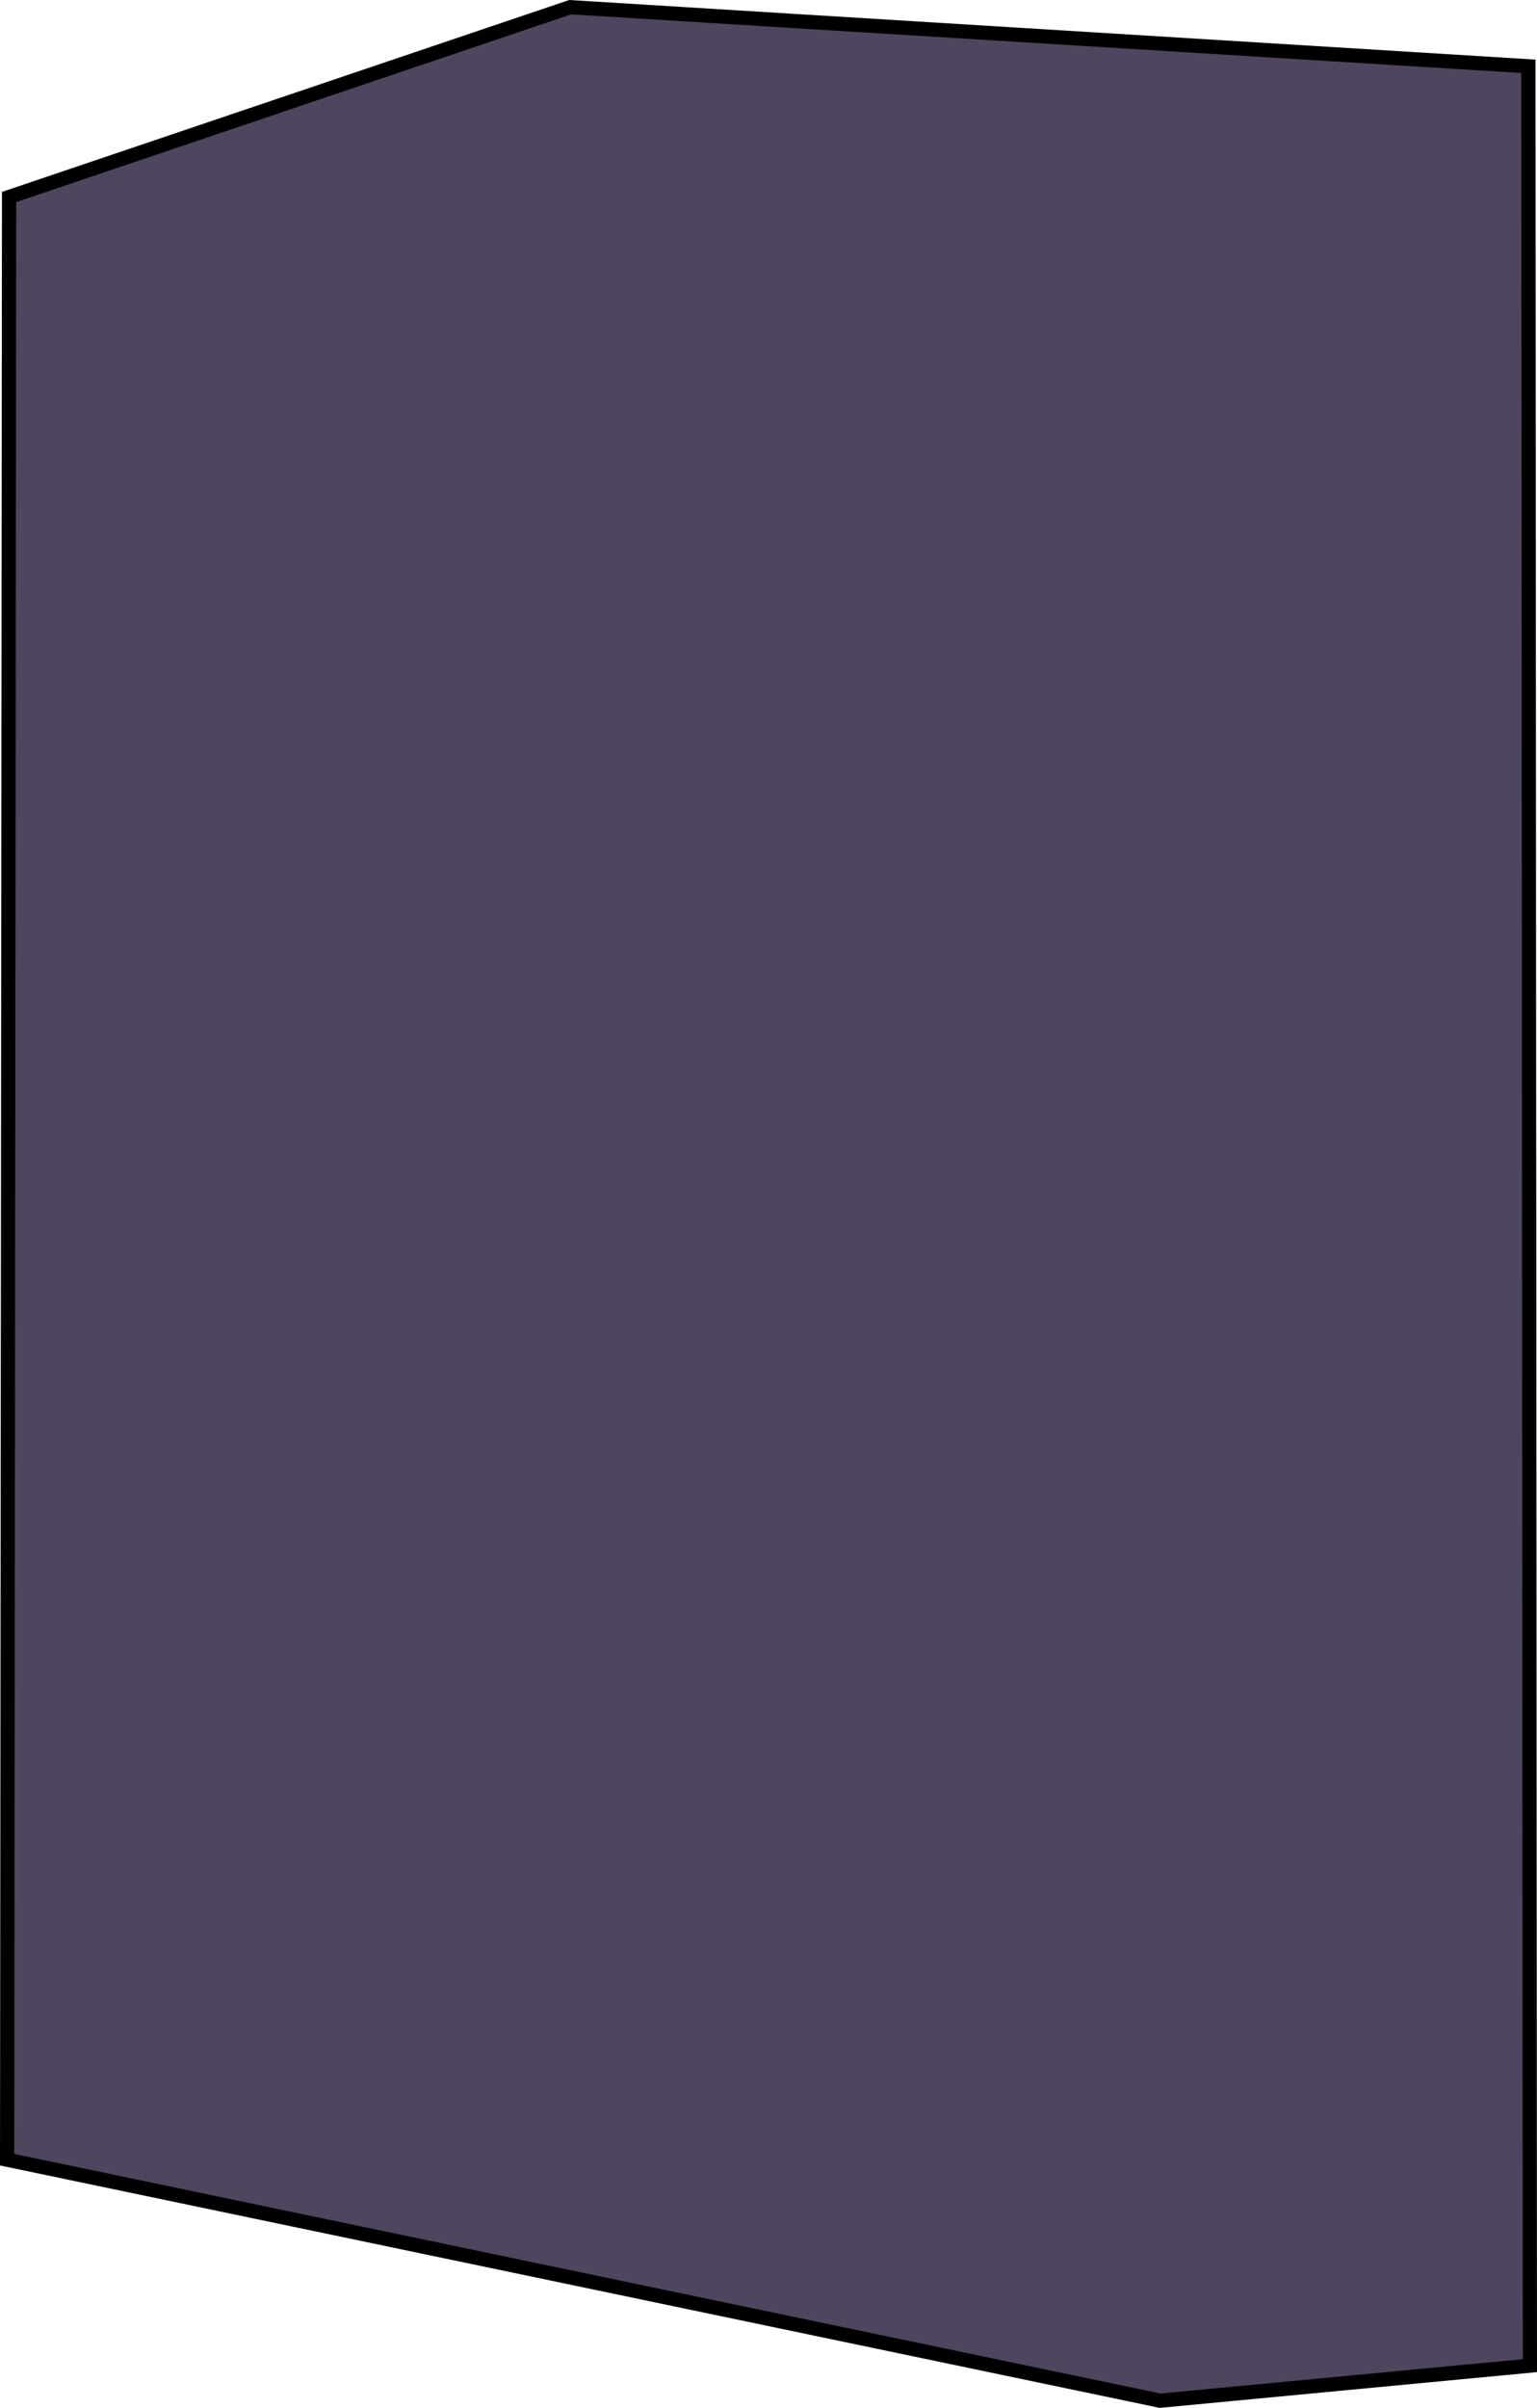
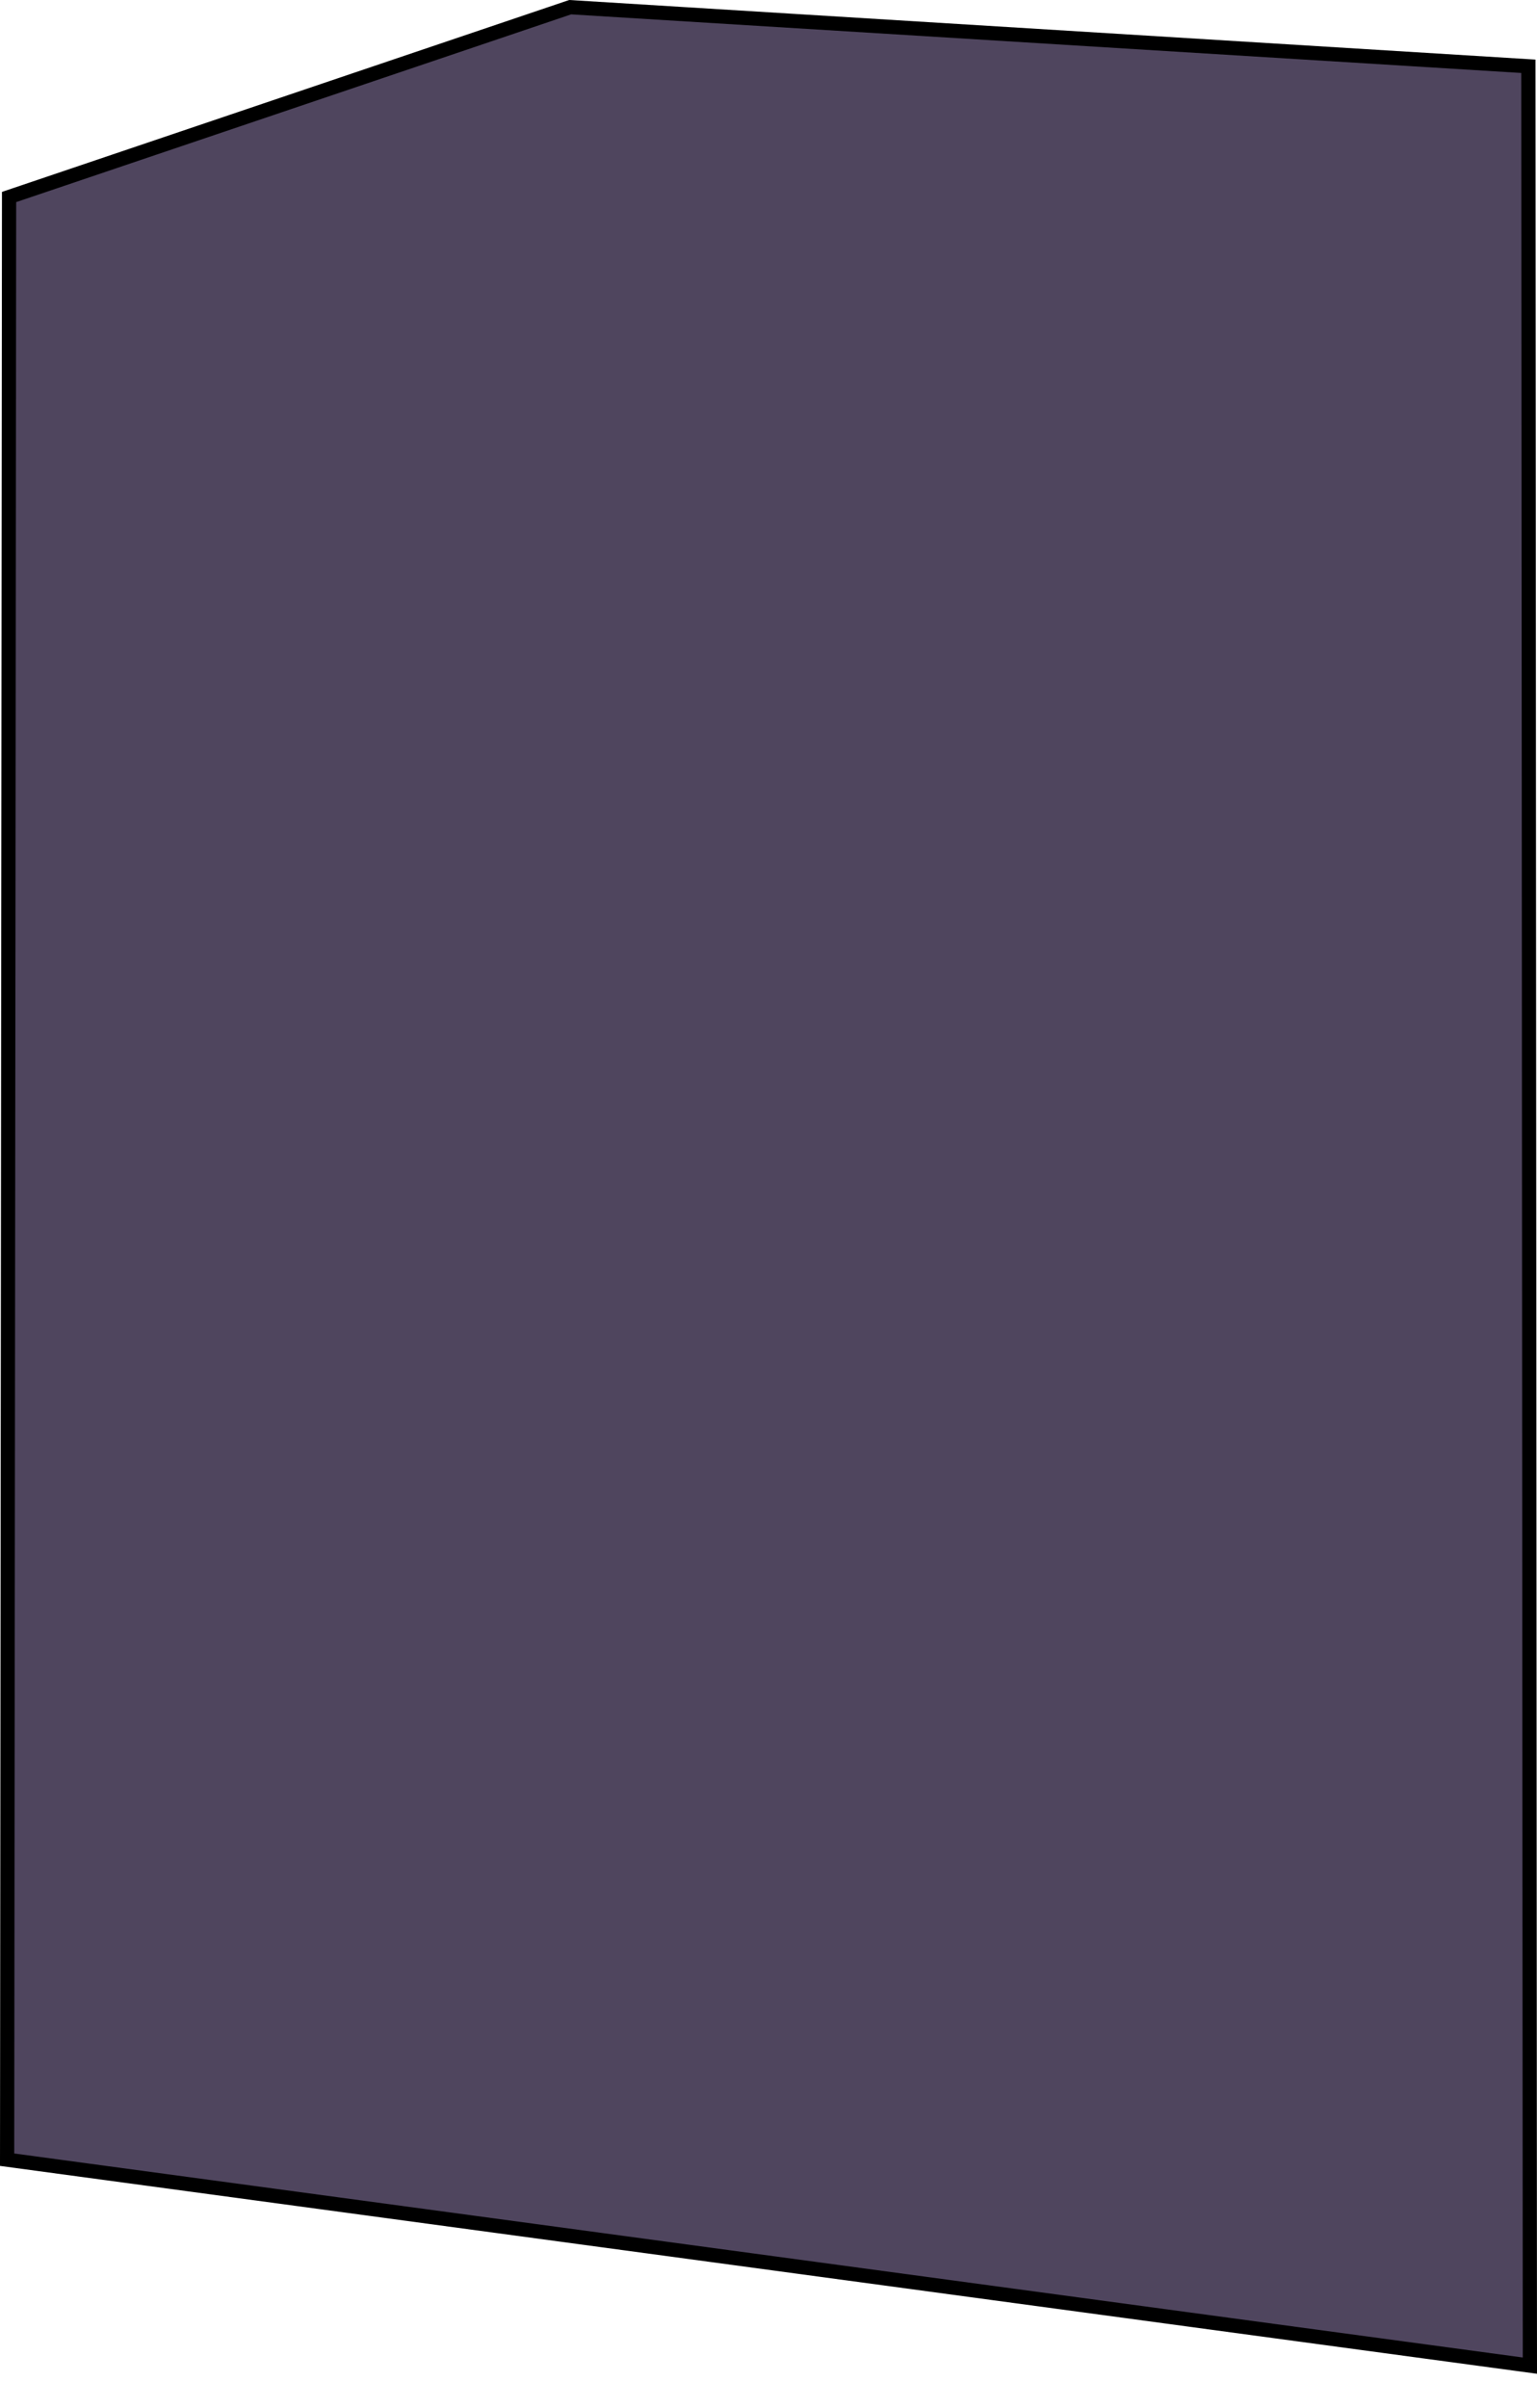
<svg xmlns="http://www.w3.org/2000/svg" xmlns:ns1="http://sodipodi.sourceforge.net/DTD/sodipodi-0.dtd" xmlns:ns2="http://www.inkscape.org/namespaces/inkscape" height="100%" width="100%" preserveAspectRatio="none" viewBox="0 0 324.344 508.03" version="1.1" id="svg4" ns1:docname="Vector 11.svg" ns2:version="0.92.4 (5da689c313, 2019-01-14)" style="fill:none">
  <defs id="defs8" />
-   <path d="M 1.501,455.664 1.915,41.564 v 0 L 120.32,1.515 322.524,13.985 v 0 l 0.319,485.131 v 0 l -78.023,7.399 z" id="path2" ns2:connector-curvature="0" style="fill:#4f455e;stroke:#000000;stroke-width:3" ns1:nodetypes="cccccccccc" />
+   <path d="M 1.501,455.664 1.915,41.564 v 0 L 120.32,1.515 322.524,13.985 v 0 l 0.319,485.131 v 0 z" id="path2" ns2:connector-curvature="0" style="fill:#4f455e;stroke:#000000;stroke-width:3" ns1:nodetypes="cccccccccc" />
</svg>